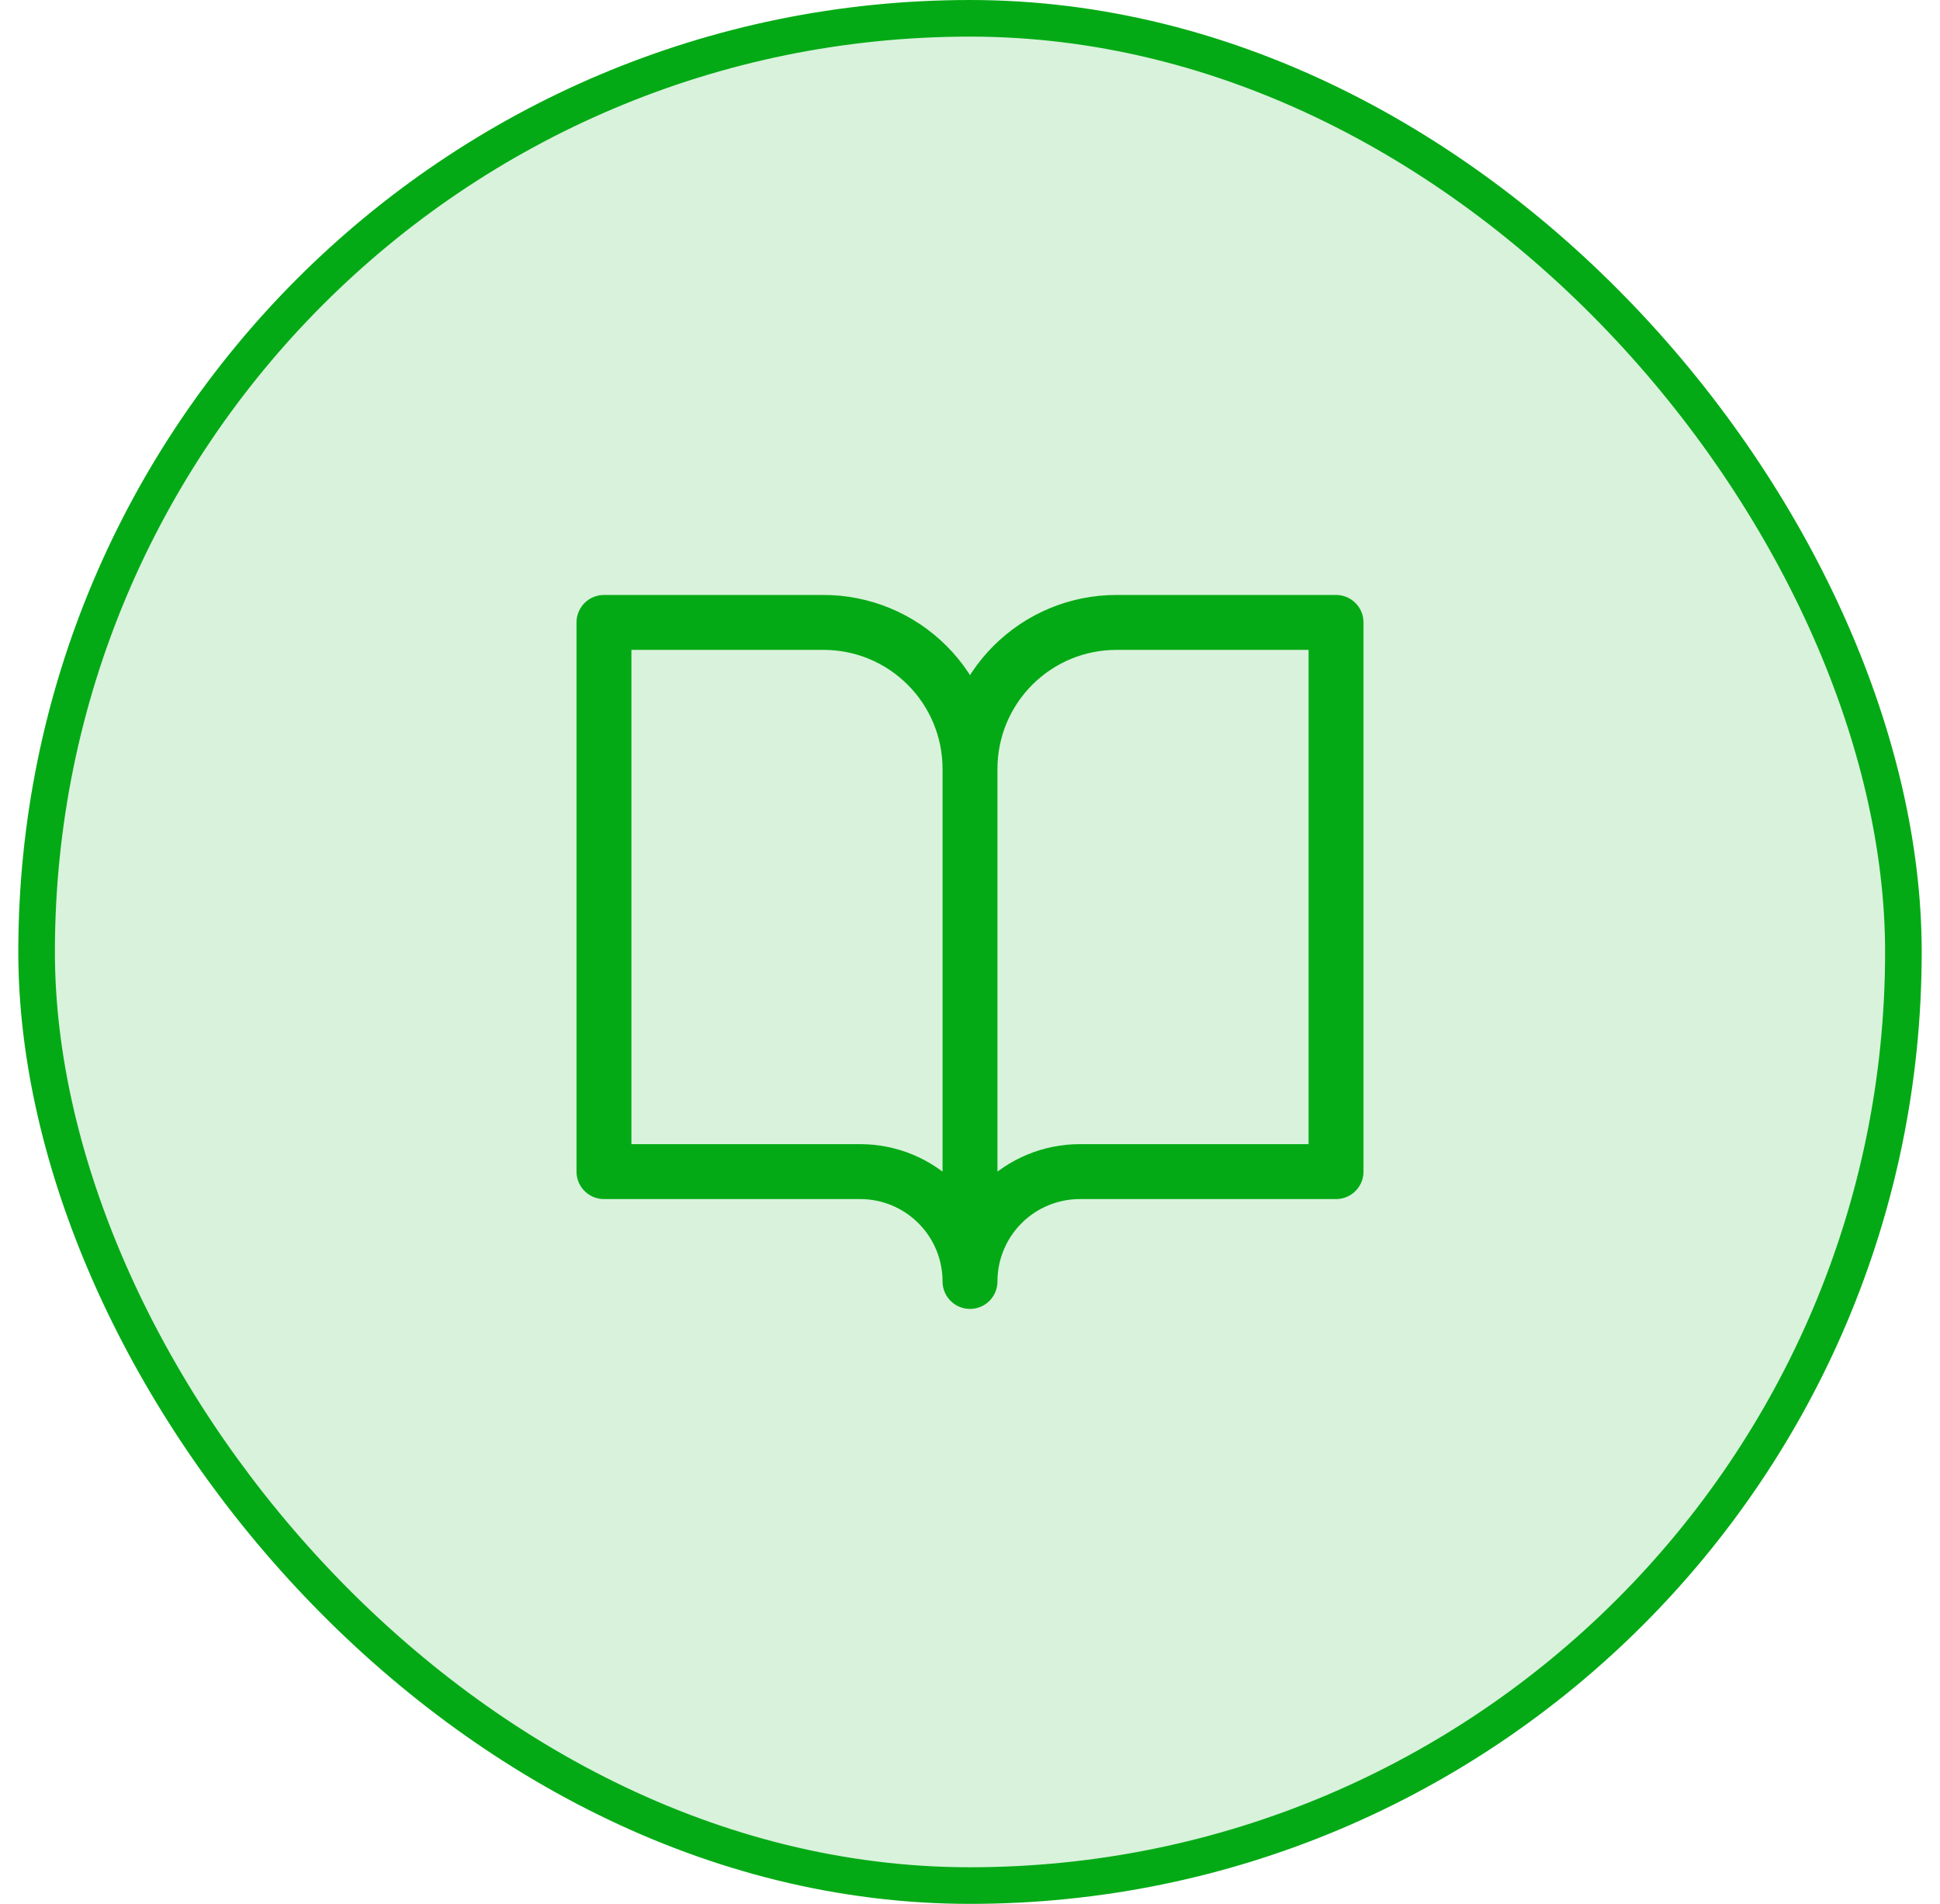
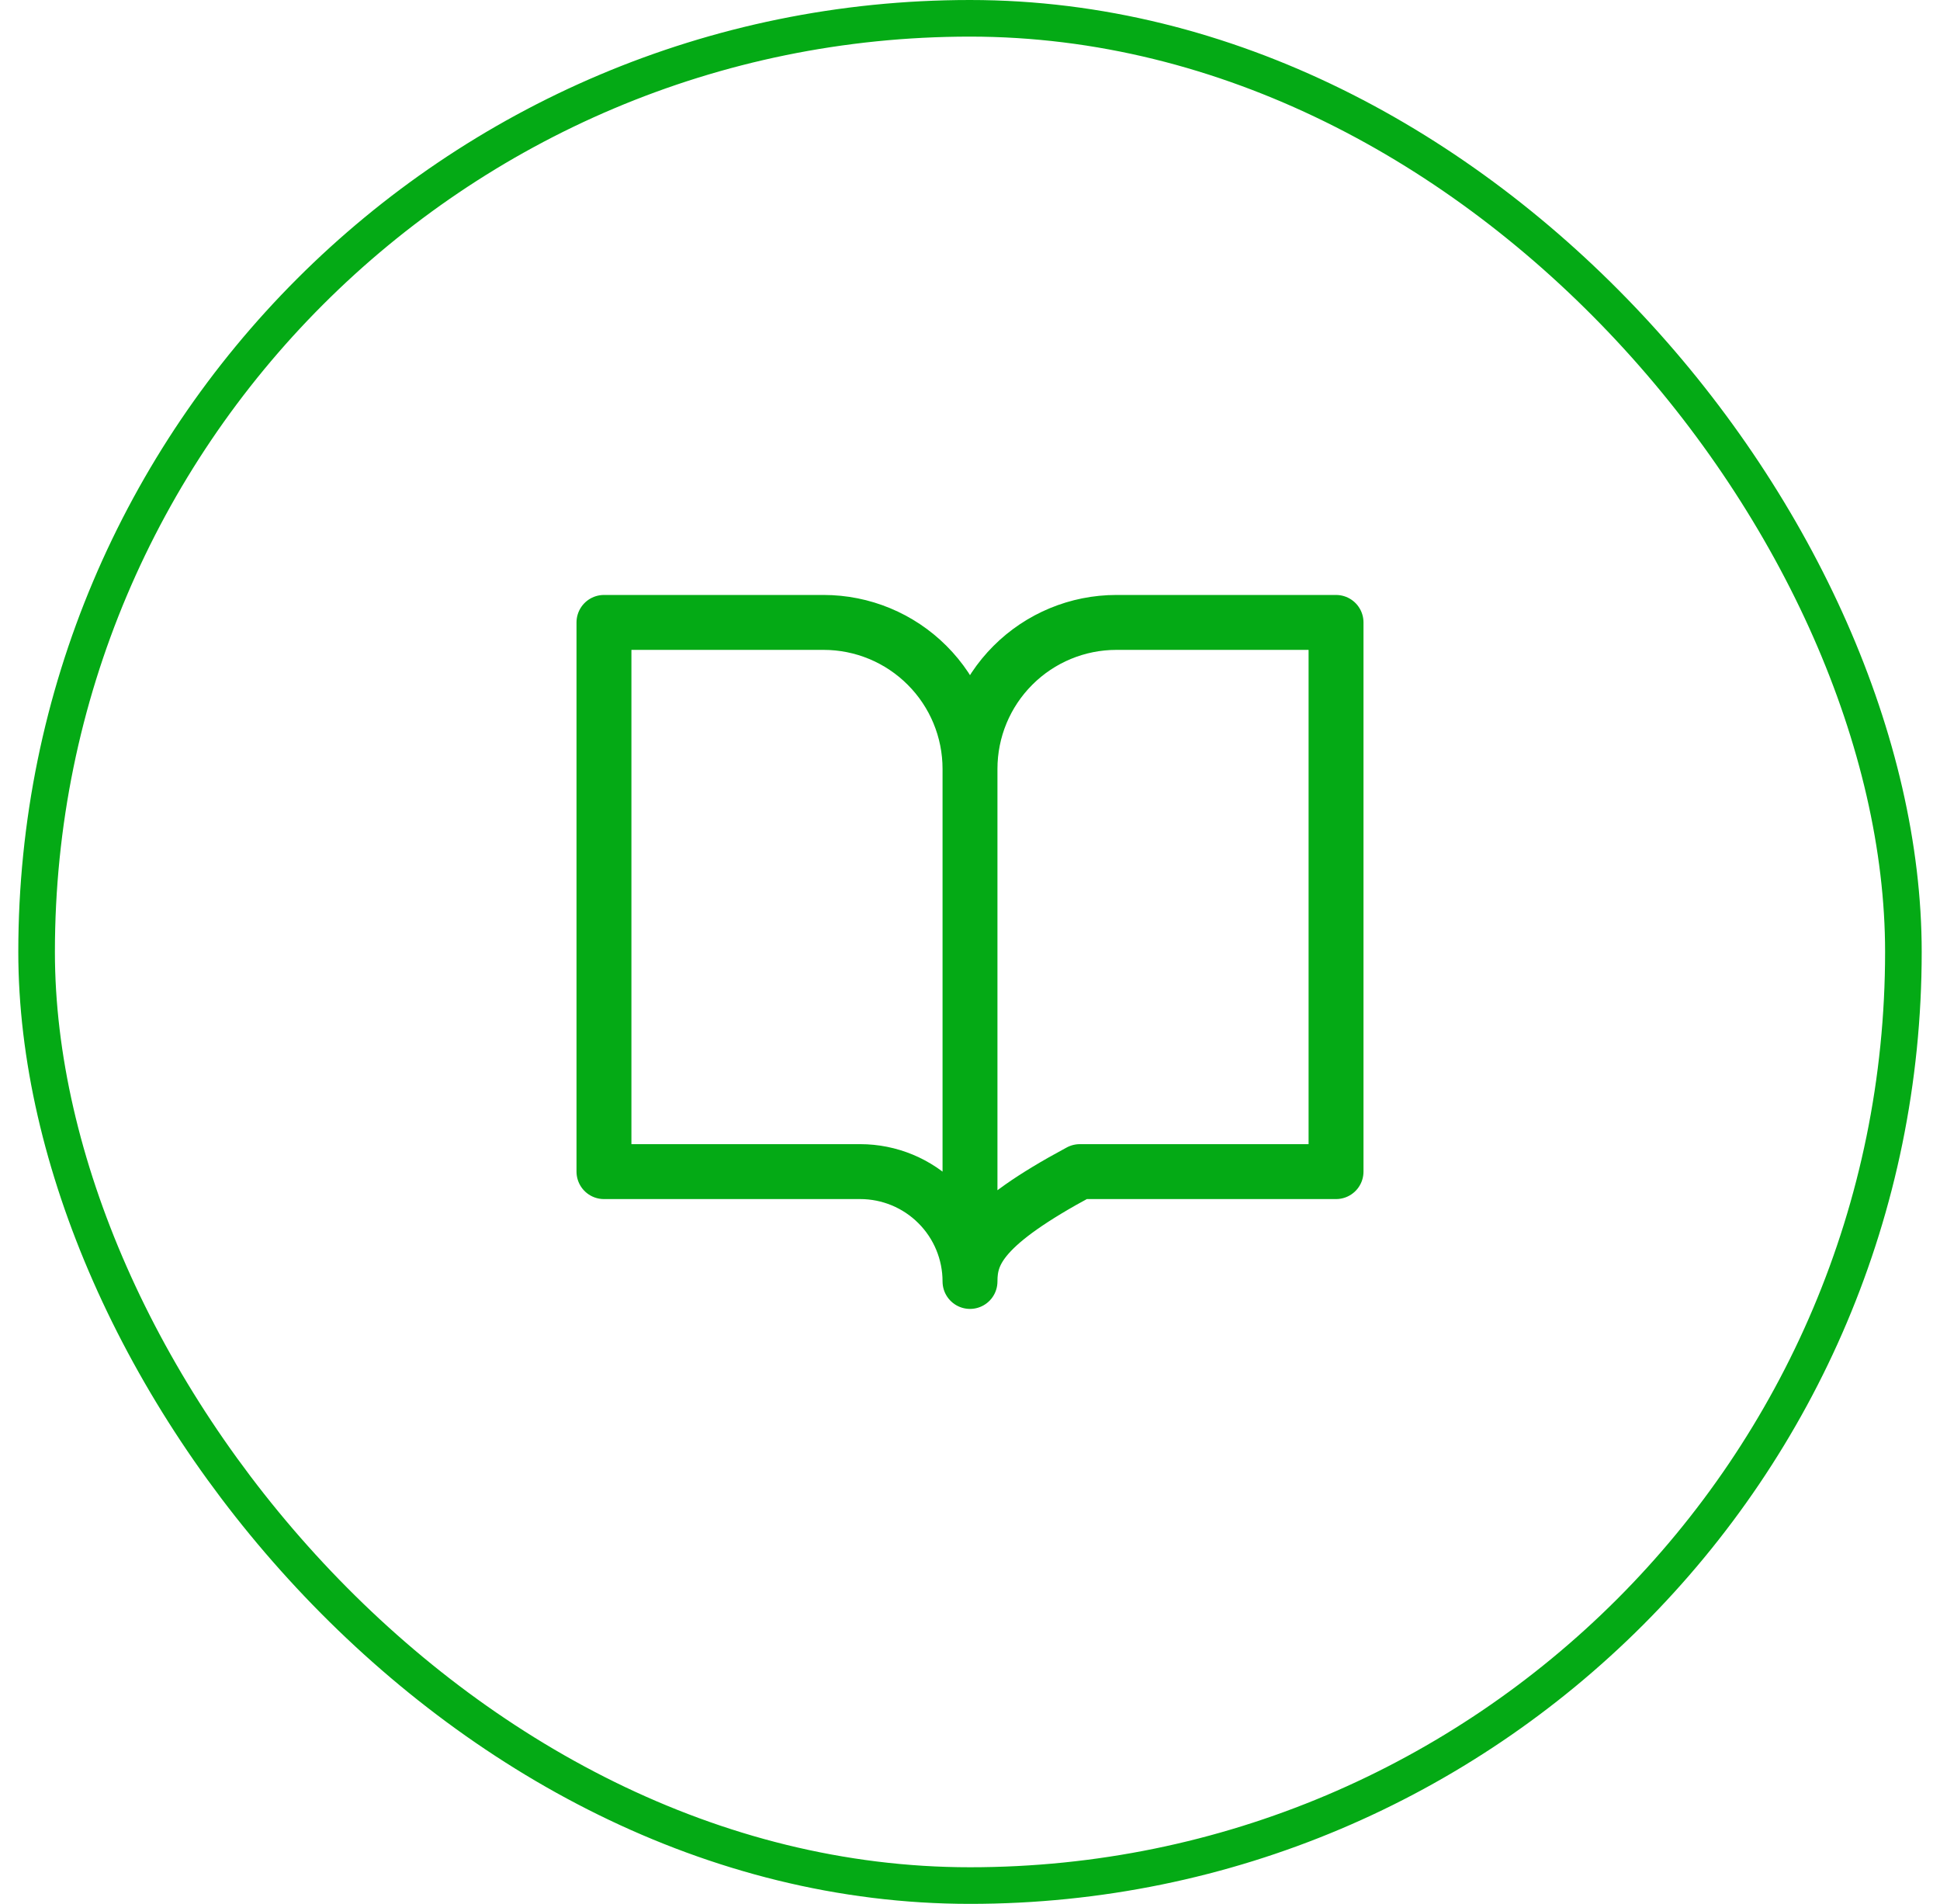
<svg xmlns="http://www.w3.org/2000/svg" width="53" height="52" viewBox="0 0 53 52" fill="none">
-   <rect x="1" y="0.5" width="51" height="51" rx="25.5" fill="#04AA15" fill-opacity="0.15" />
  <rect x="1" y="0.5" width="51" height="51" rx="25.5" stroke="#04AA15" />
-   <path d="M26.5 21C26.5 19.939 26.079 18.922 25.328 18.172C24.578 17.421 23.561 17 22.5 17H16.5V32H23.5C24.296 32 25.059 32.316 25.621 32.879C26.184 33.441 26.5 34.204 26.5 35M26.5 21V35M26.5 21C26.5 19.939 26.921 18.922 27.672 18.172C28.422 17.421 29.439 17 30.5 17H36.5V32H29.5C28.704 32 27.941 32.316 27.379 32.879C26.816 33.441 26.5 34.204 26.5 35" stroke="#04AA15" stroke-width="1.5" stroke-linecap="round" stroke-linejoin="round" />
+   <path d="M26.5 21C26.5 19.939 26.079 18.922 25.328 18.172C24.578 17.421 23.561 17 22.5 17H16.5V32H23.5C24.296 32 25.059 32.316 25.621 32.879C26.184 33.441 26.5 34.204 26.5 35M26.5 21V35M26.5 21C26.5 19.939 26.921 18.922 27.672 18.172C28.422 17.421 29.439 17 30.5 17H36.5V32H29.5C26.816 33.441 26.5 34.204 26.5 35" stroke="#04AA15" stroke-width="1.5" stroke-linecap="round" stroke-linejoin="round" />
</svg>